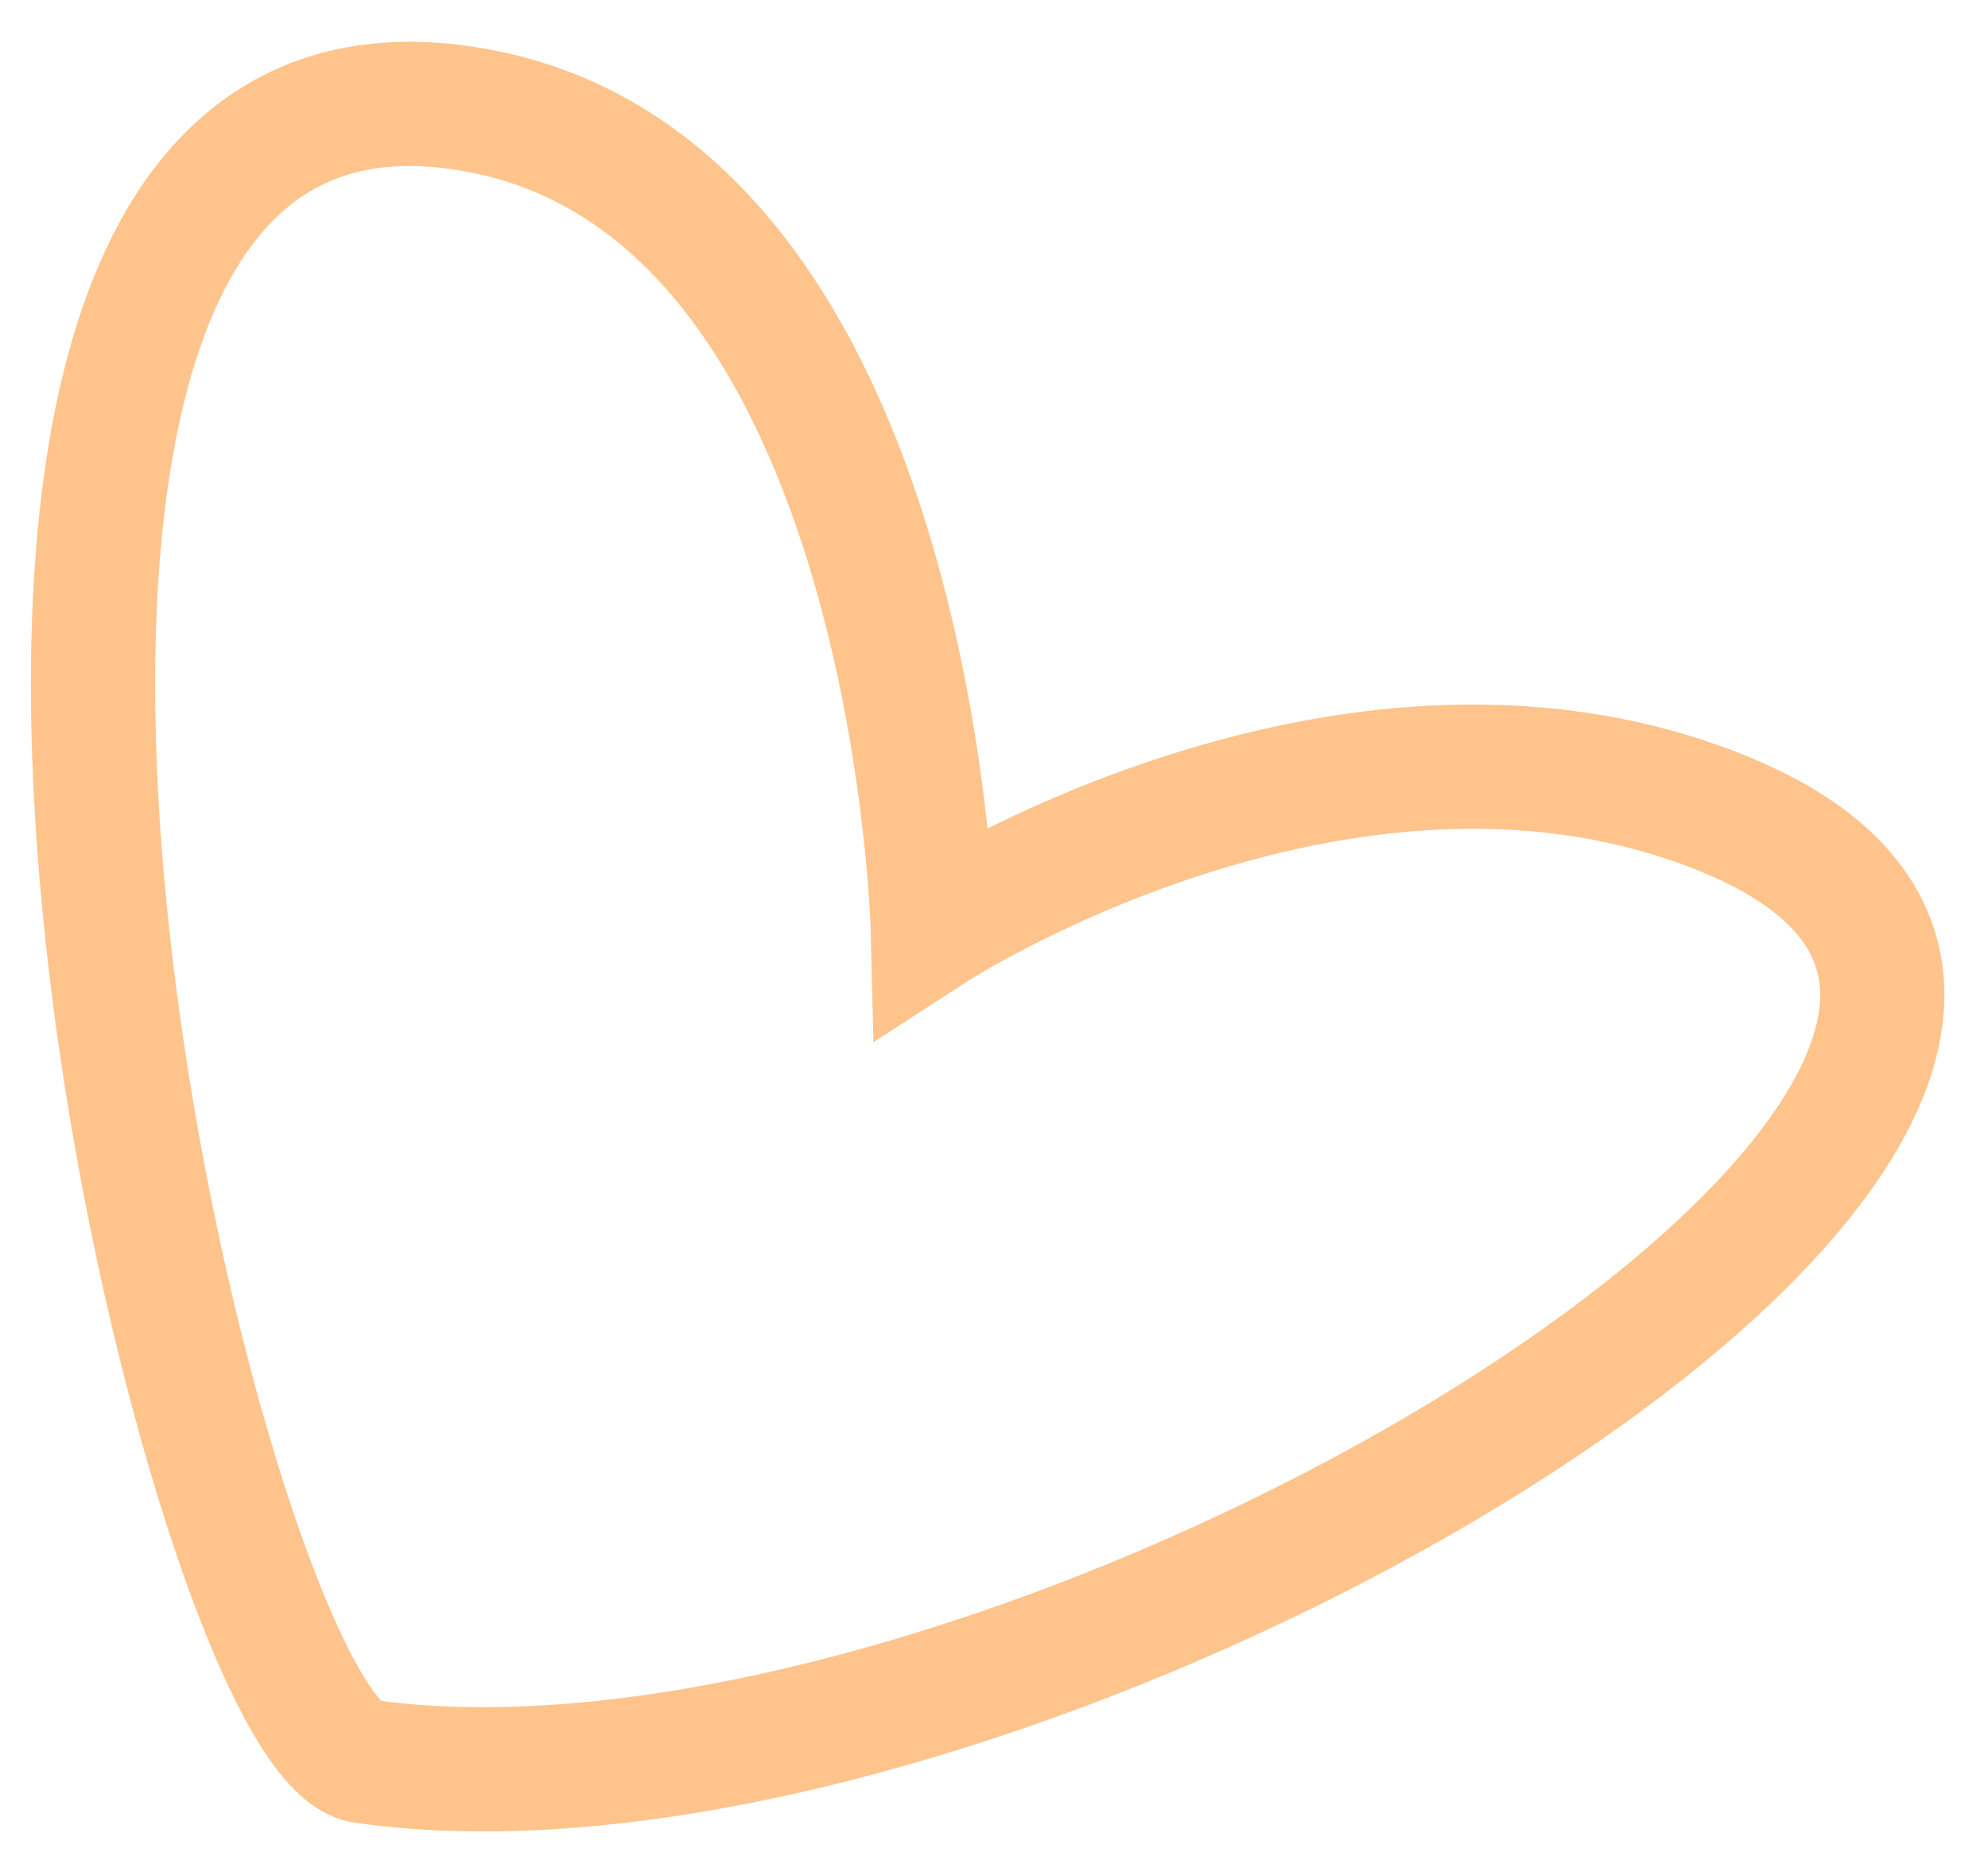
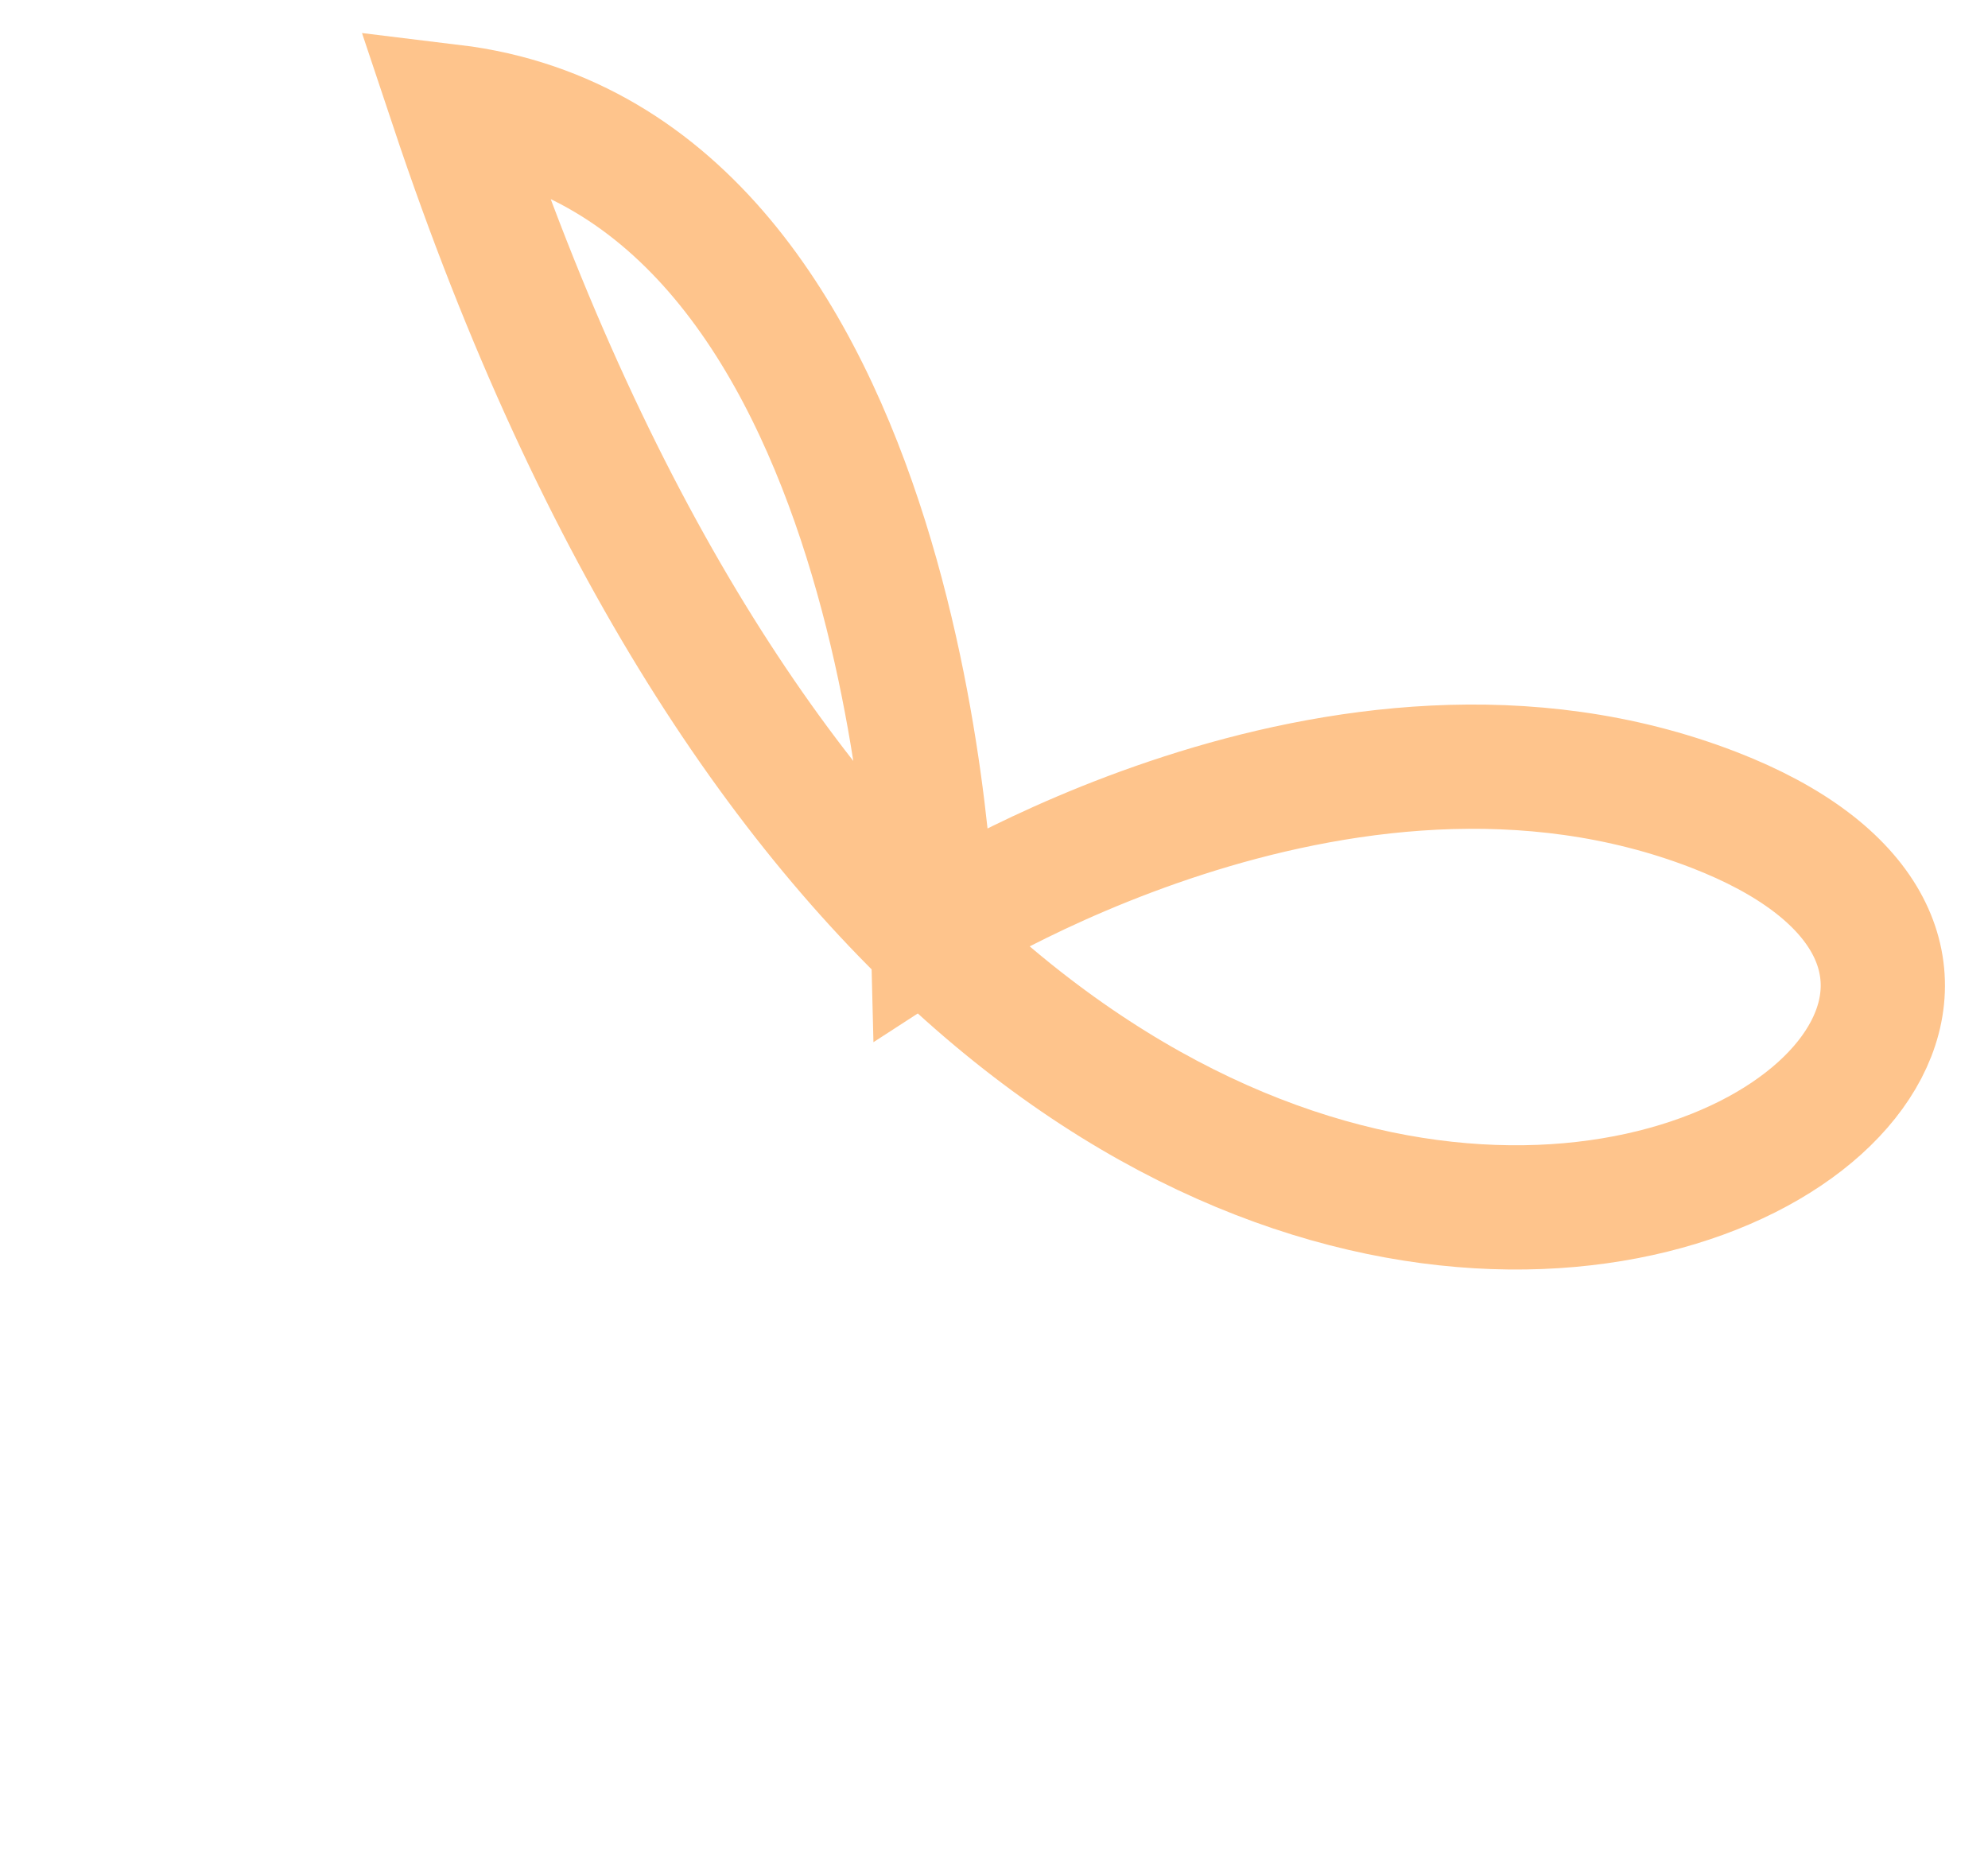
<svg xmlns="http://www.w3.org/2000/svg" width="32" height="30" viewBox="0 0 32 30" fill="none">
-   <path d="M7.276 1.715C-3.204 0.443 3.266 27.976 5.857 28.349C16.686 29.909 37.79 16.98 27.586 13.035C21.572 10.711 15.016 14.963 15.016 14.963C15.016 14.963 14.718 2.618 7.276 1.715Z" stroke="#FEC48C" stroke-width="2" stroke-linecap="round" />
+   <path d="M7.276 1.715C16.686 29.909 37.79 16.98 27.586 13.035C21.572 10.711 15.016 14.963 15.016 14.963C15.016 14.963 14.718 2.618 7.276 1.715Z" stroke="#FEC48C" stroke-width="2" stroke-linecap="round" />
</svg>